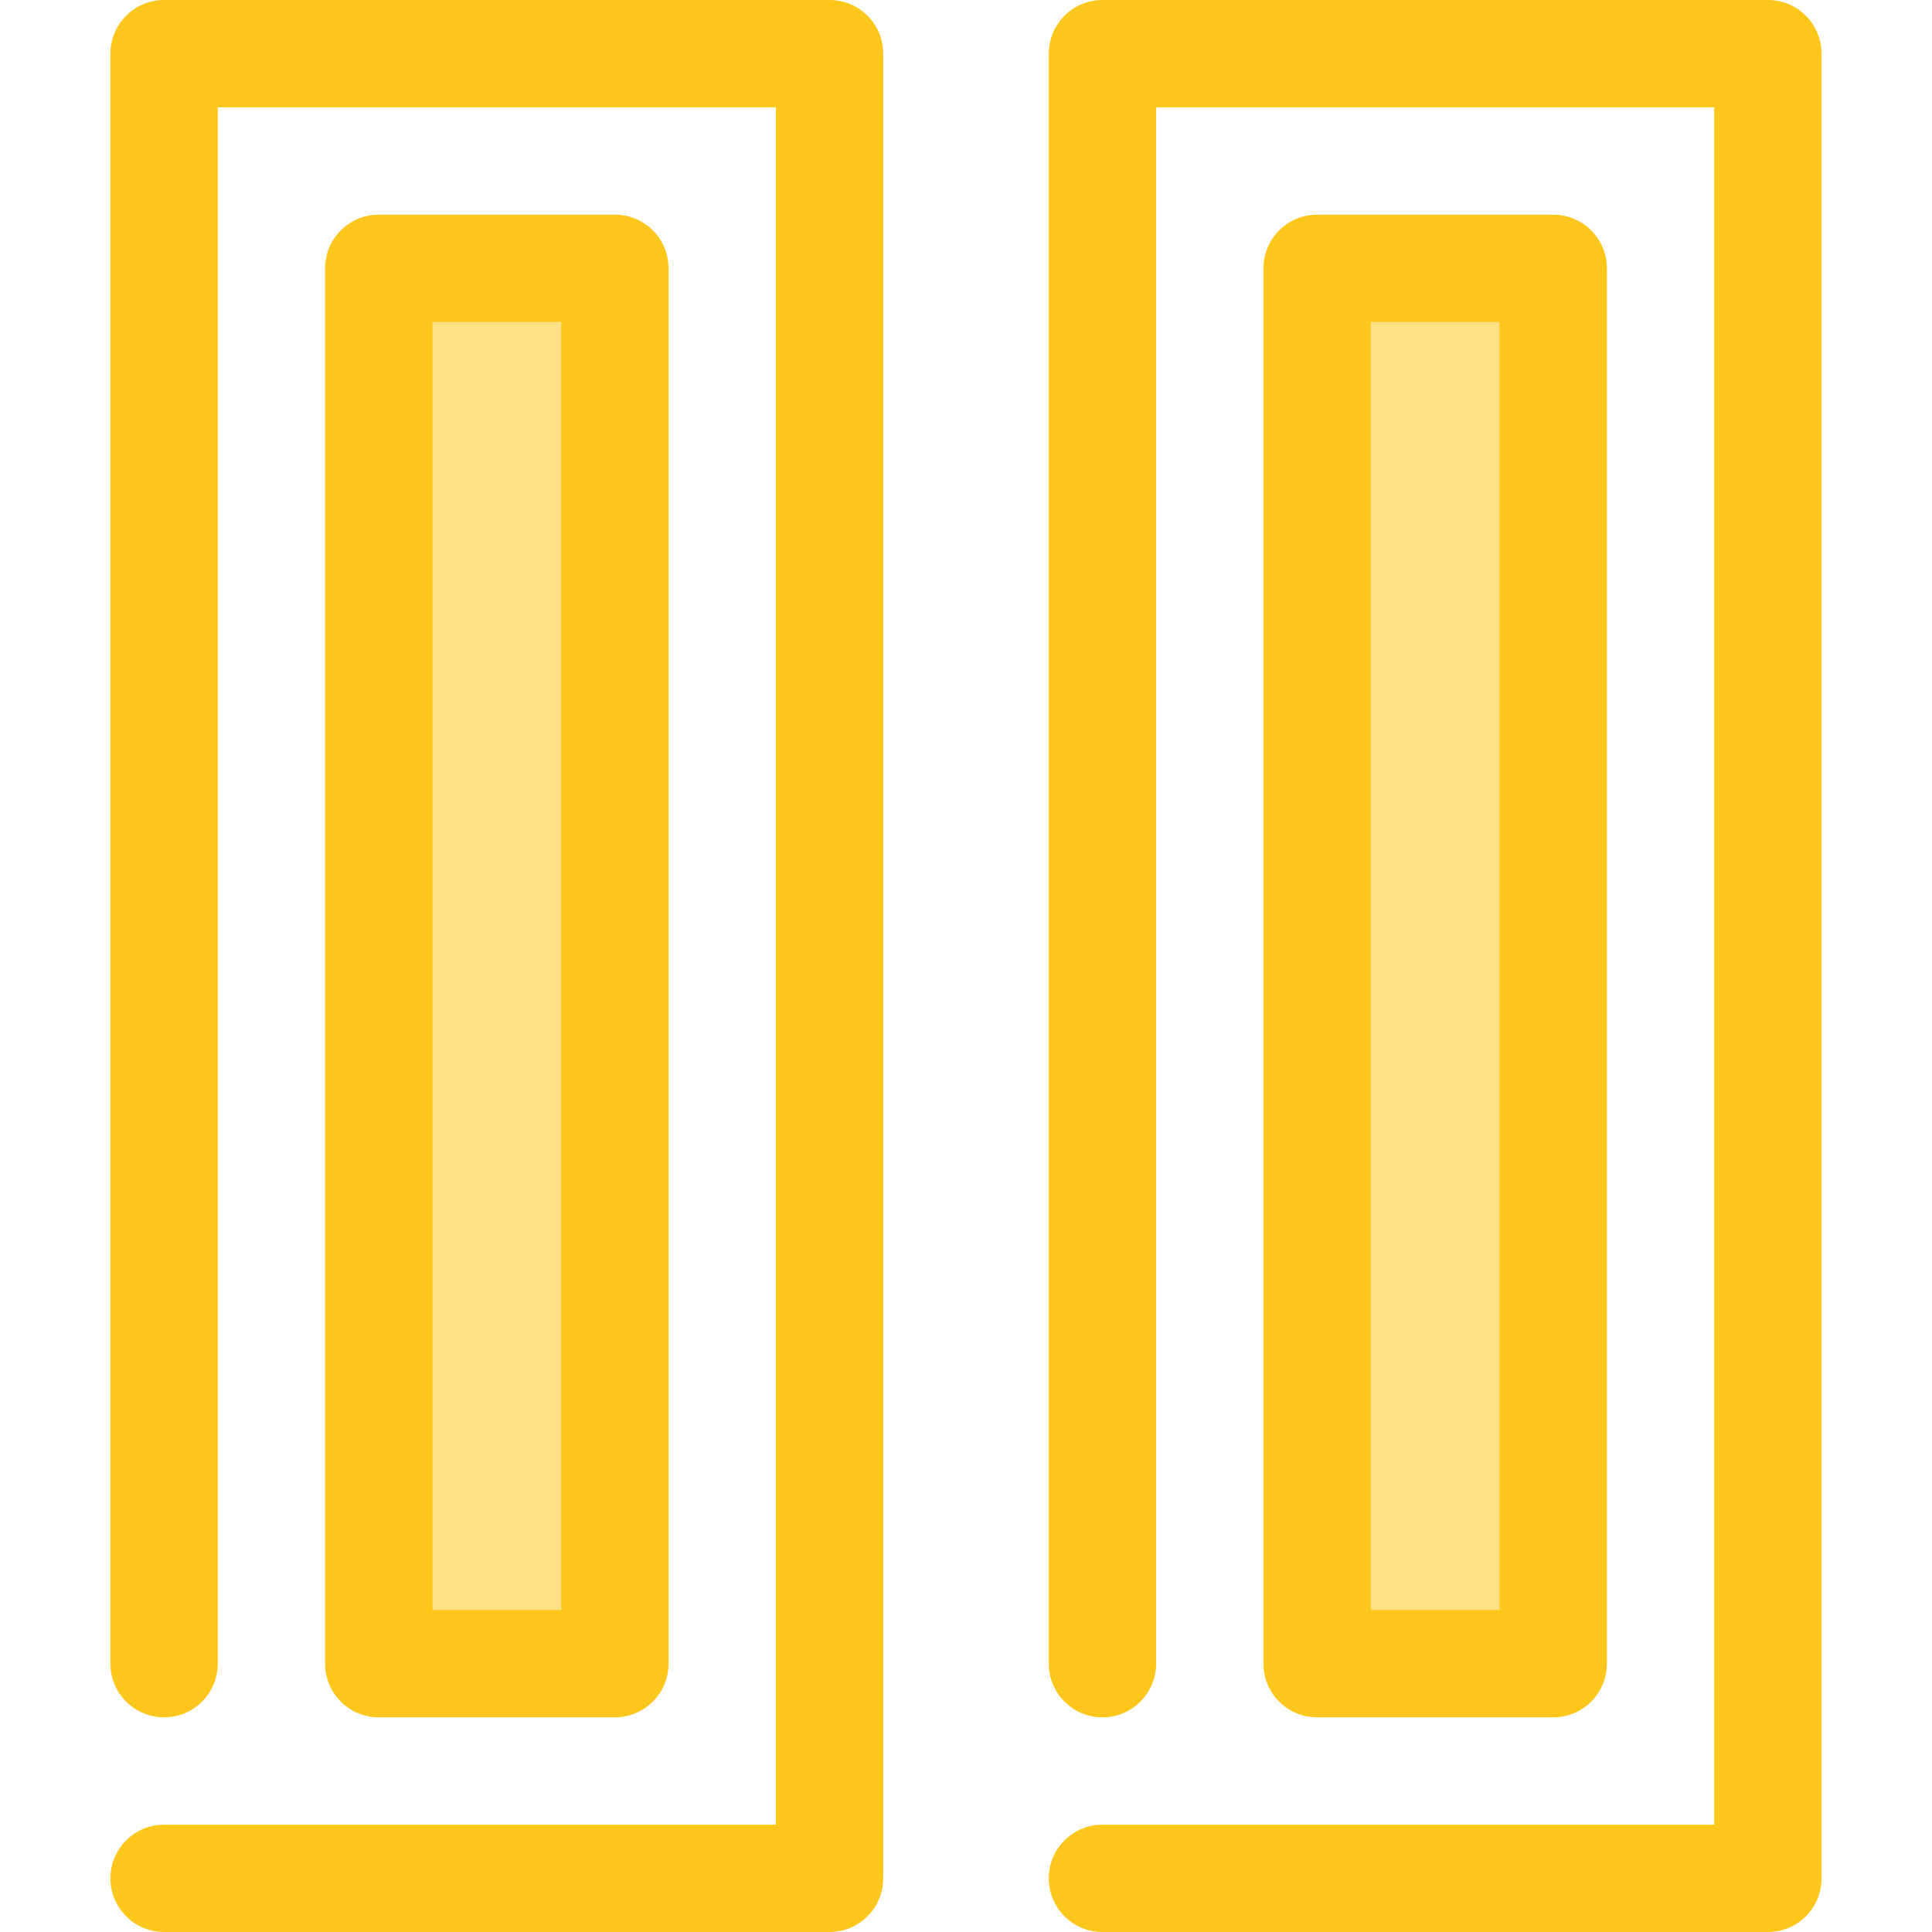
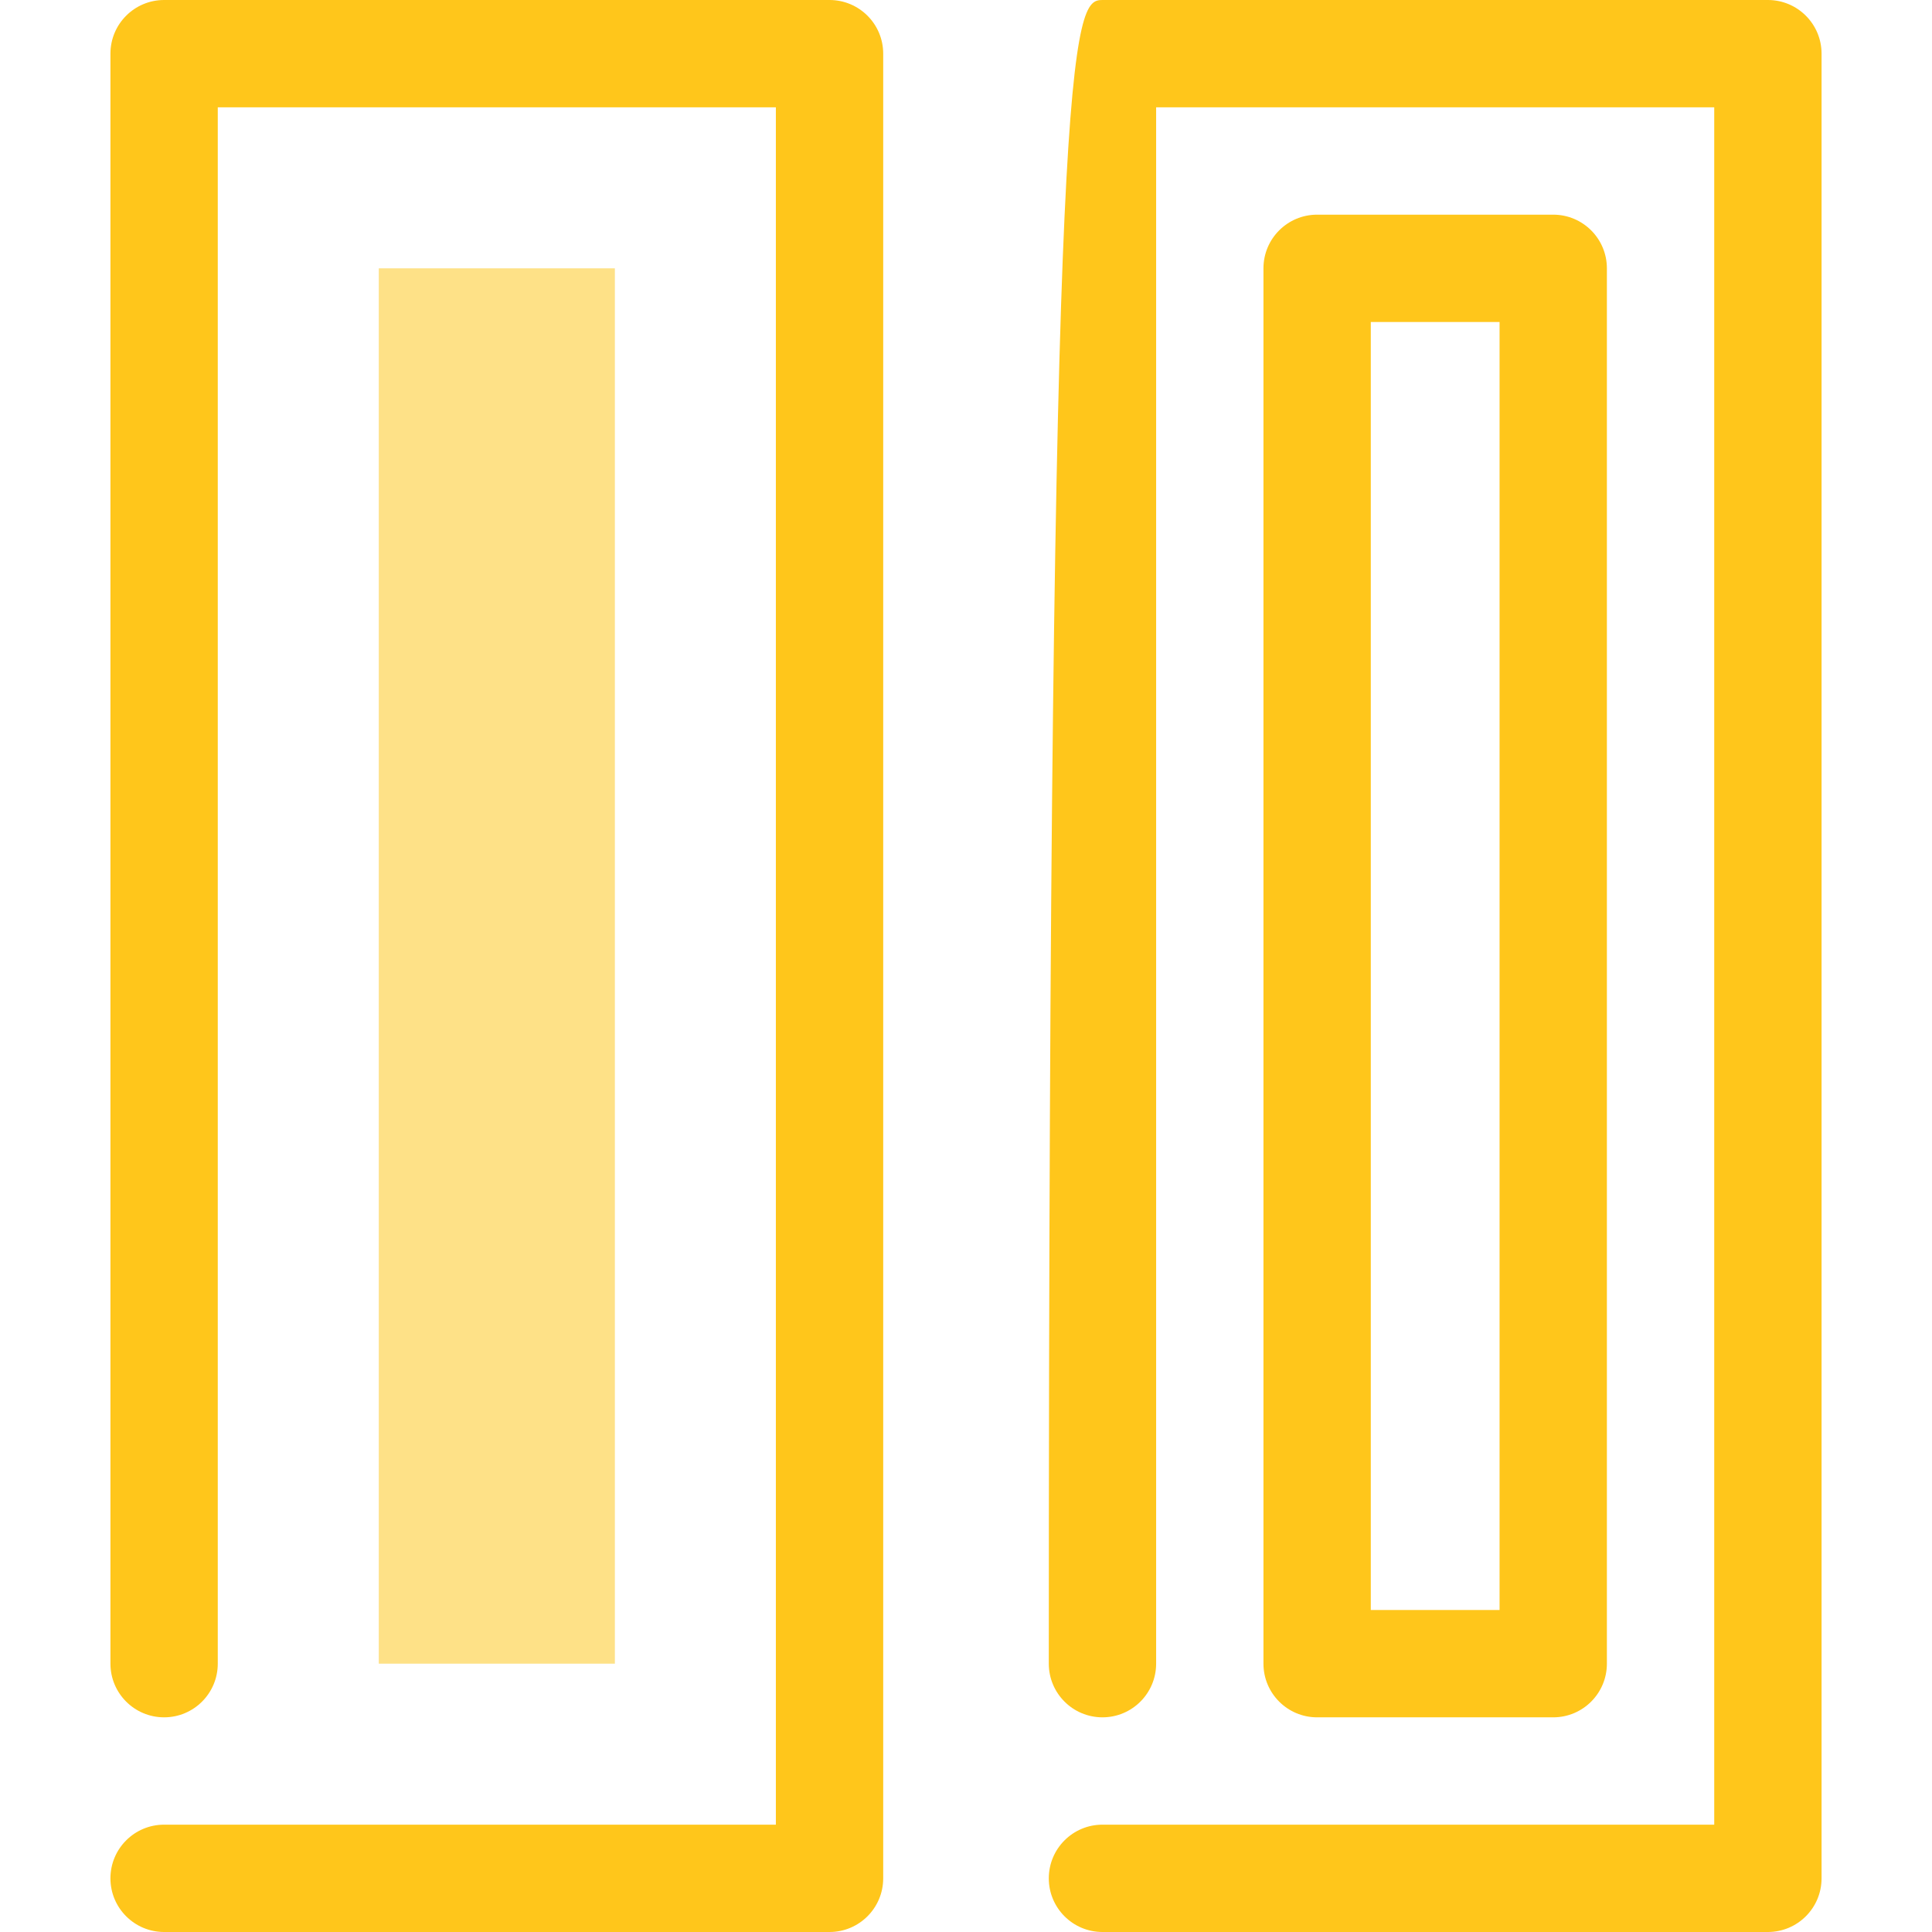
<svg xmlns="http://www.w3.org/2000/svg" version="1.1" id="Layer_1" viewBox="0 0 512 512" xml:space="preserve">
  <path style="fill:#FFC61B;" d="M219.835,512H43.489c-7.855,0-14.222-6.367-14.222-14.222s6.367-14.222,14.222-14.222h162.125V28.444  H57.712v412.444c0,7.855-6.367,14.222-14.222,14.222s-14.222-6.367-14.222-14.222V14.222C29.267,6.367,35.634,0,43.489,0h176.347  c7.855,0,14.222,6.367,14.222,14.222v483.556C234.057,505.633,227.69,512,219.835,512z" />
  <rect x="100.38" y="71.111" style="fill:#FEE187;" width="62.569" height="369.778" />
  <g>
-     <path style="fill:#FFC61B;" d="M162.946,455.111h-62.568c-7.855,0-14.222-6.367-14.222-14.222V71.111   c0-7.855,6.367-14.222,14.222-14.222h62.569c7.855,0,14.222,6.367,14.222,14.222v369.778   C177.168,448.744,170.801,455.111,162.946,455.111z M114.601,426.667h34.125V85.333h-34.125V426.667z" />
-     <path style="fill:#FFC61B;" d="M468.509,512H292.164c-7.855,0-14.222-6.367-14.222-14.222s6.367-14.222,14.222-14.222h162.125   V28.444H306.386v412.444c0,7.855-6.367,14.222-14.222,14.222c-7.855,0-14.222-6.367-14.222-14.222V14.222   C277.941,6.367,284.309,0,292.164,0h176.347c7.855,0,14.222,6.367,14.222,14.222v483.556C482.731,505.633,476.364,512,468.509,512z   " />
+     <path style="fill:#FFC61B;" d="M468.509,512H292.164c-7.855,0-14.222-6.367-14.222-14.222s6.367-14.222,14.222-14.222h162.125   V28.444H306.386v412.444c0,7.855-6.367,14.222-14.222,14.222c-7.855,0-14.222-6.367-14.222-14.222C277.941,6.367,284.309,0,292.164,0h176.347c7.855,0,14.222,6.367,14.222,14.222v483.556C482.731,505.633,476.364,512,468.509,512z   " />
  </g>
-   <rect x="349.055" y="71.111" style="fill:#FEE187;" width="62.569" height="369.778" />
  <path style="fill:#FFC61B;" d="M411.62,455.111h-62.569c-7.855,0-14.222-6.367-14.222-14.222V71.111  c0-7.855,6.367-14.222,14.222-14.222h62.569c7.855,0,14.222,6.367,14.222,14.222v369.778  C425.842,448.744,419.475,455.111,411.62,455.111z M363.275,426.667h34.125V85.333h-34.125V426.667z" />
</svg>